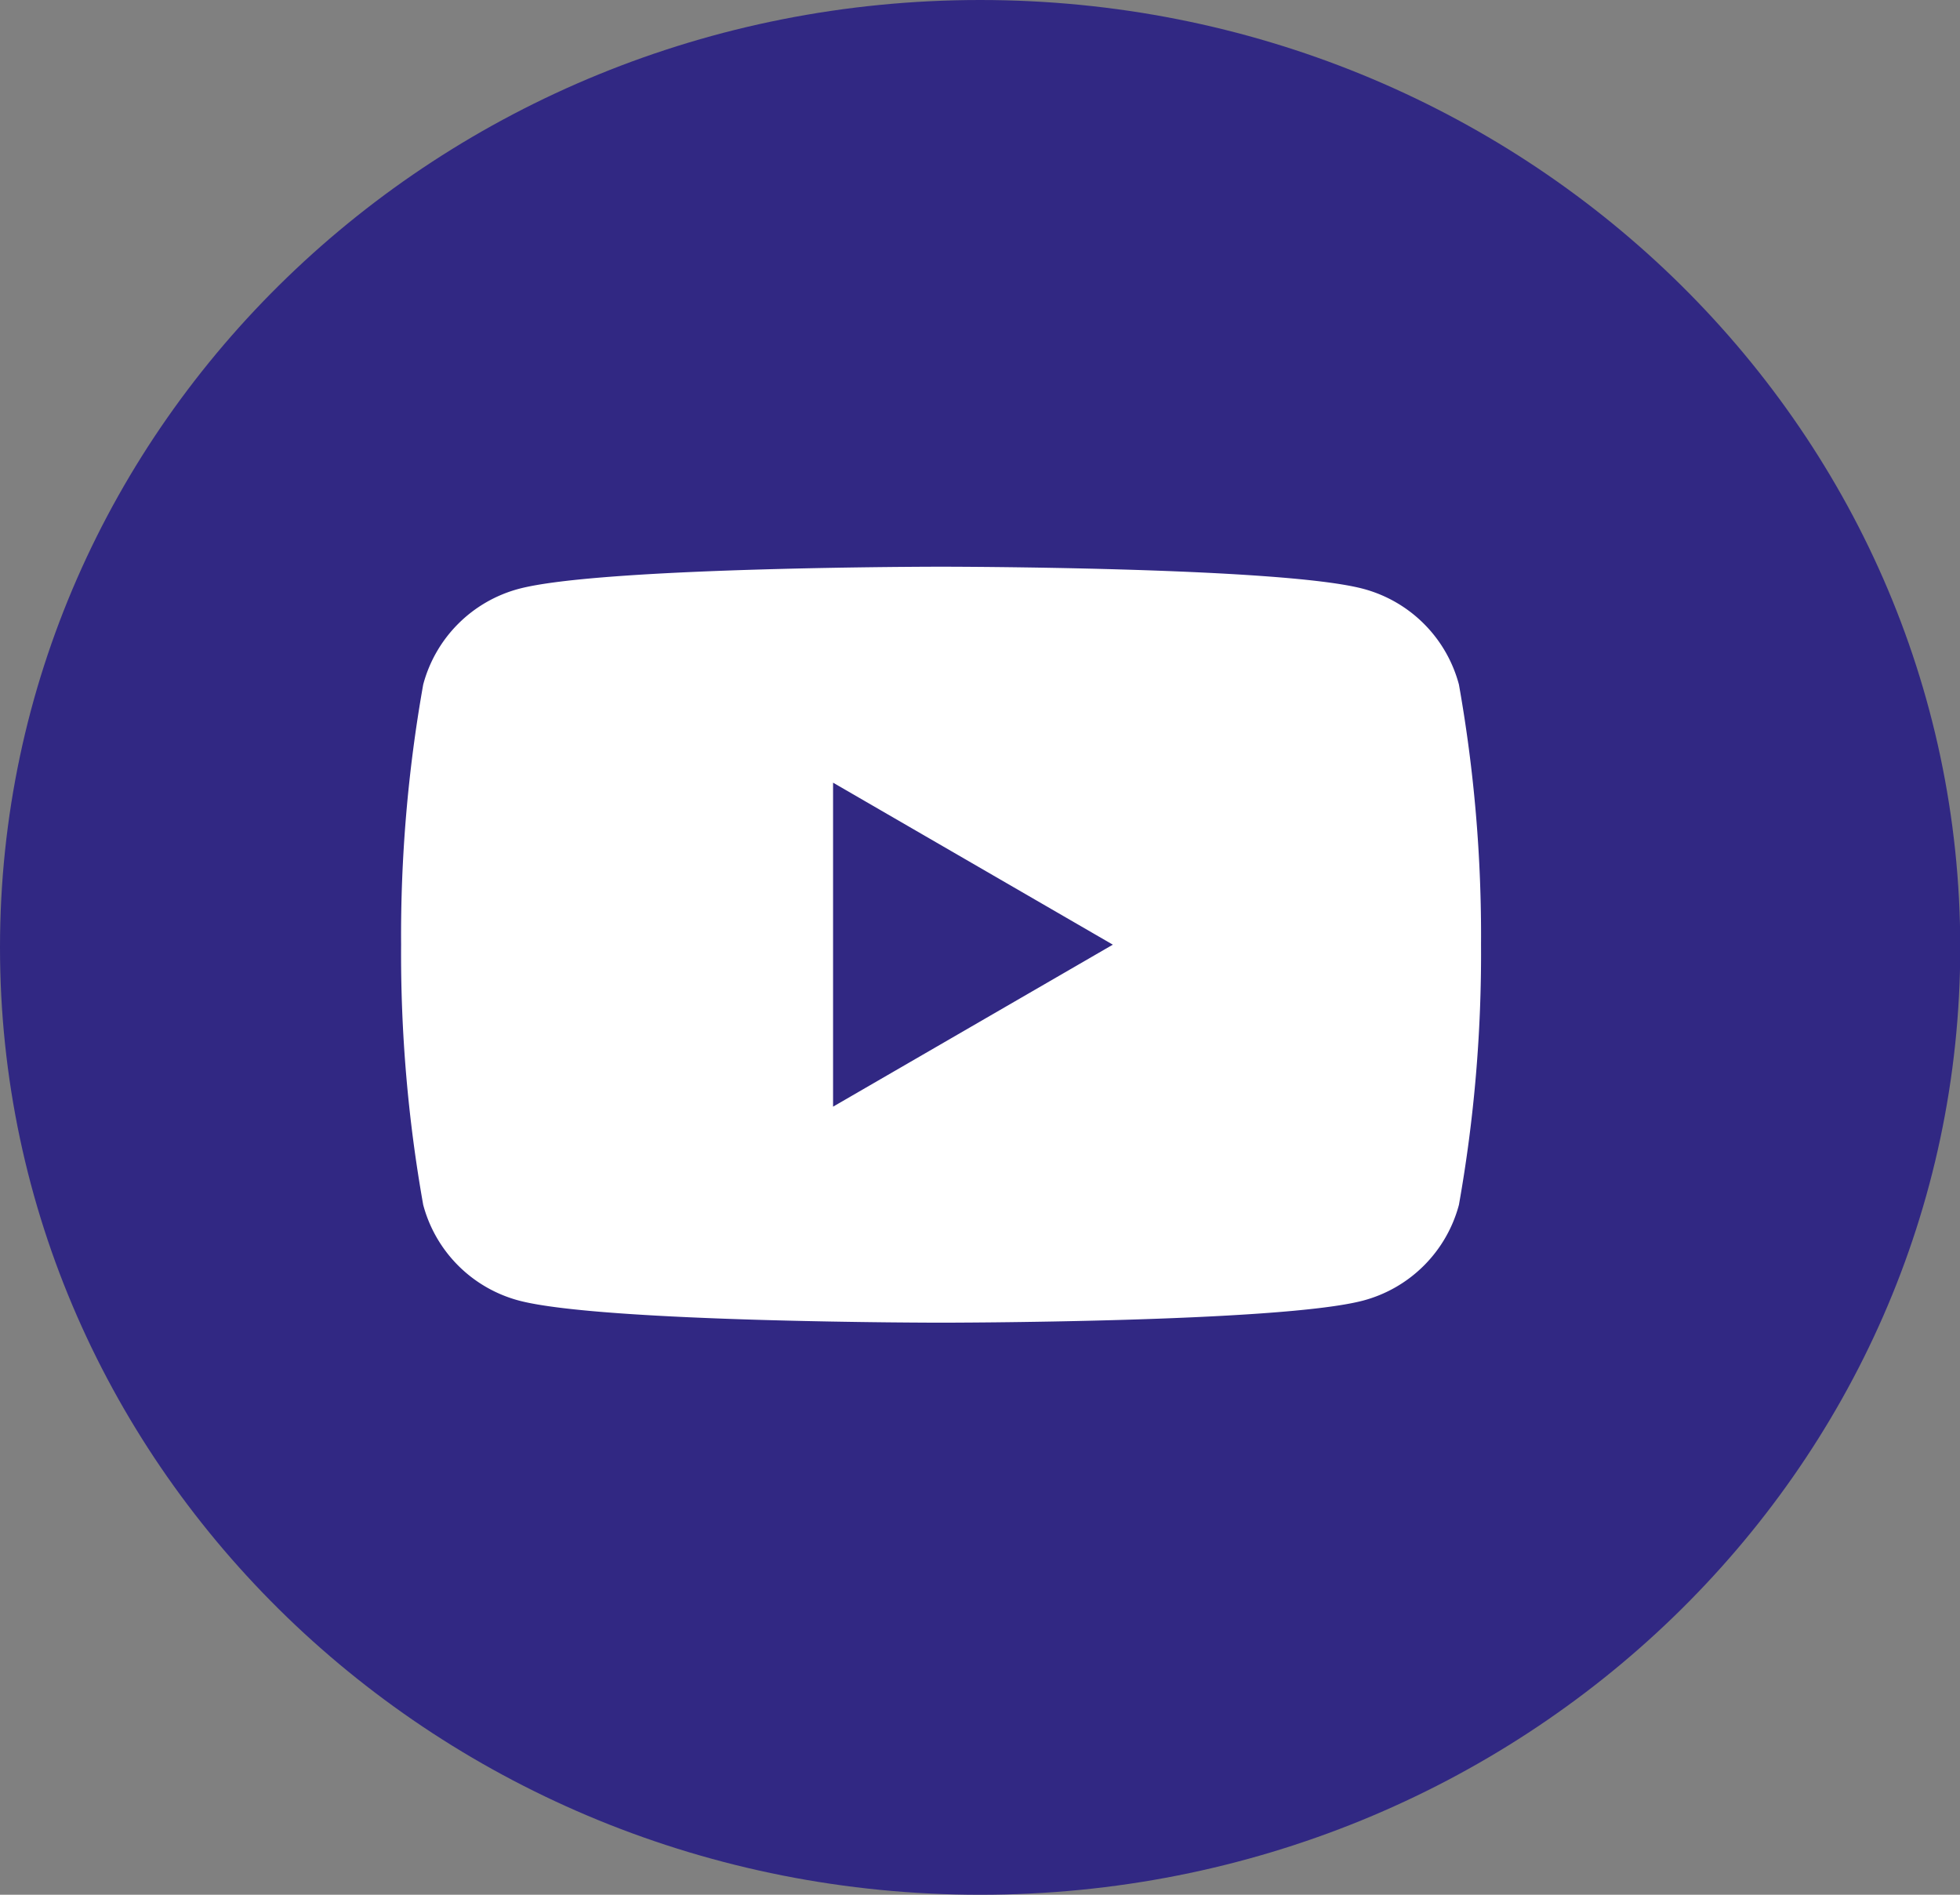
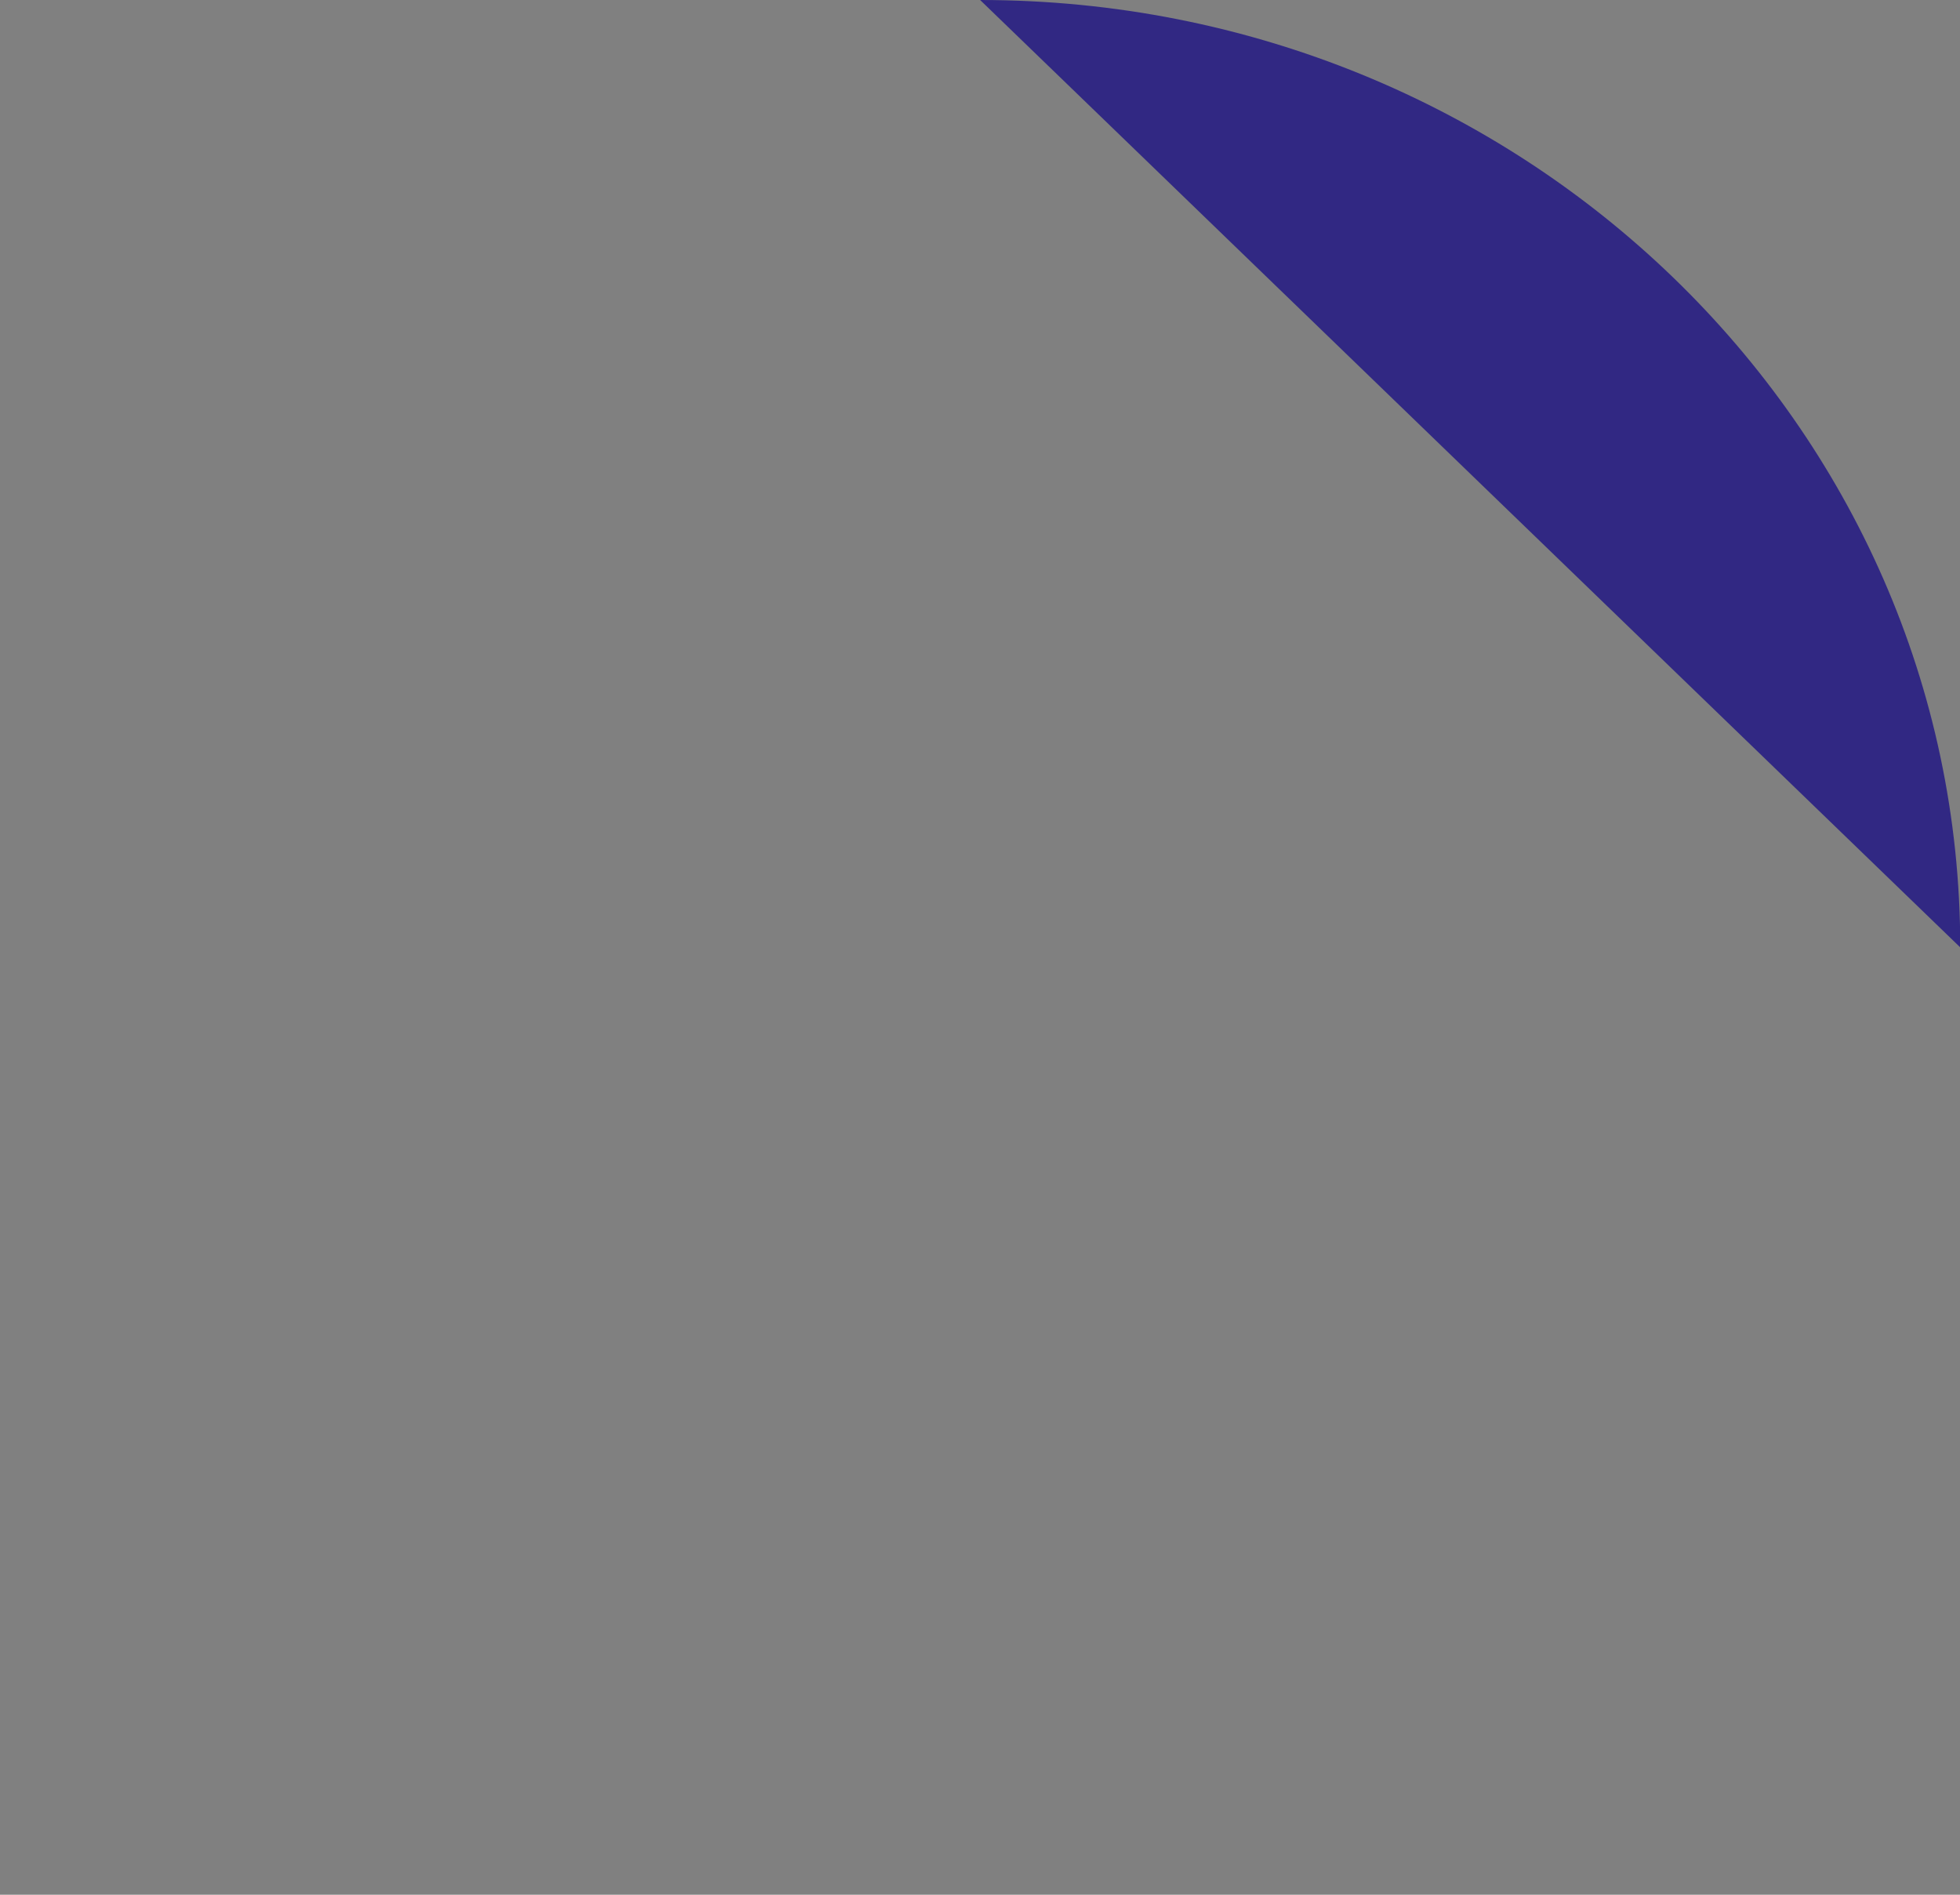
<svg xmlns="http://www.w3.org/2000/svg" width="46.994" height="45.428" viewBox="0 0 46.994 45.428">
  <rect x="0" y="0" width="46.994" height="45.428" fill="#808080" stroke="none" />
  <g id="icon_youtube" transform="translate(0)">
-     <path id="Tracciato_820" data-name="Tracciato 820" d="M23.5,0c12.977,0,23.5,10.169,23.5,22.714S36.474,45.428,23.5,45.428,0,35.258,0,22.714,10.52,0,23.5,0Z" transform="translate(0)" fill="#312883" />
+     <path id="Tracciato_820" data-name="Tracciato 820" d="M23.5,0c12.977,0,23.5,10.169,23.5,22.714Z" transform="translate(0)" fill="#312883" />
    <g id="invisible_box" data-name="invisible box" transform="translate(9.399 9.399)">
-       <rect id="Rettangolo_286" data-name="Rettangolo 286" width="28.197" height="26.63" transform="translate(0)" fill="none" />
-       <rect id="Rettangolo_287" data-name="Rettangolo 287" width="28.197" height="26.63" transform="translate(0)" fill="none" />
-     </g>
+       </g>
    <g id="icons_Q2" data-name="icons Q2" transform="translate(9.617 13.587)">
-       <path id="Tracciato_790" data-name="Tracciato 790" d="M27.363,10.825A3.237,3.237,0,0,0,25.068,8.53C23.067,8,14.946,8,14.946,8S6.825,8,4.825,8.53A3.237,3.237,0,0,0,2.53,10.825,34.345,34.345,0,0,0,2,17.062,34.345,34.345,0,0,0,2.53,23.3a3.237,3.237,0,0,0,2.295,2.295c2,.53,10.121.53,10.121.53s8.121,0,10.121-.53A3.237,3.237,0,0,0,27.363,23.3a34.346,34.346,0,0,0,.53-6.238A34.345,34.345,0,0,0,27.363,10.825ZM12.357,20.946V13.178l6.708,3.884Z" transform="translate(-2 -8)" fill="#fff" />
-     </g>
+       </g>
  </g>
</svg>